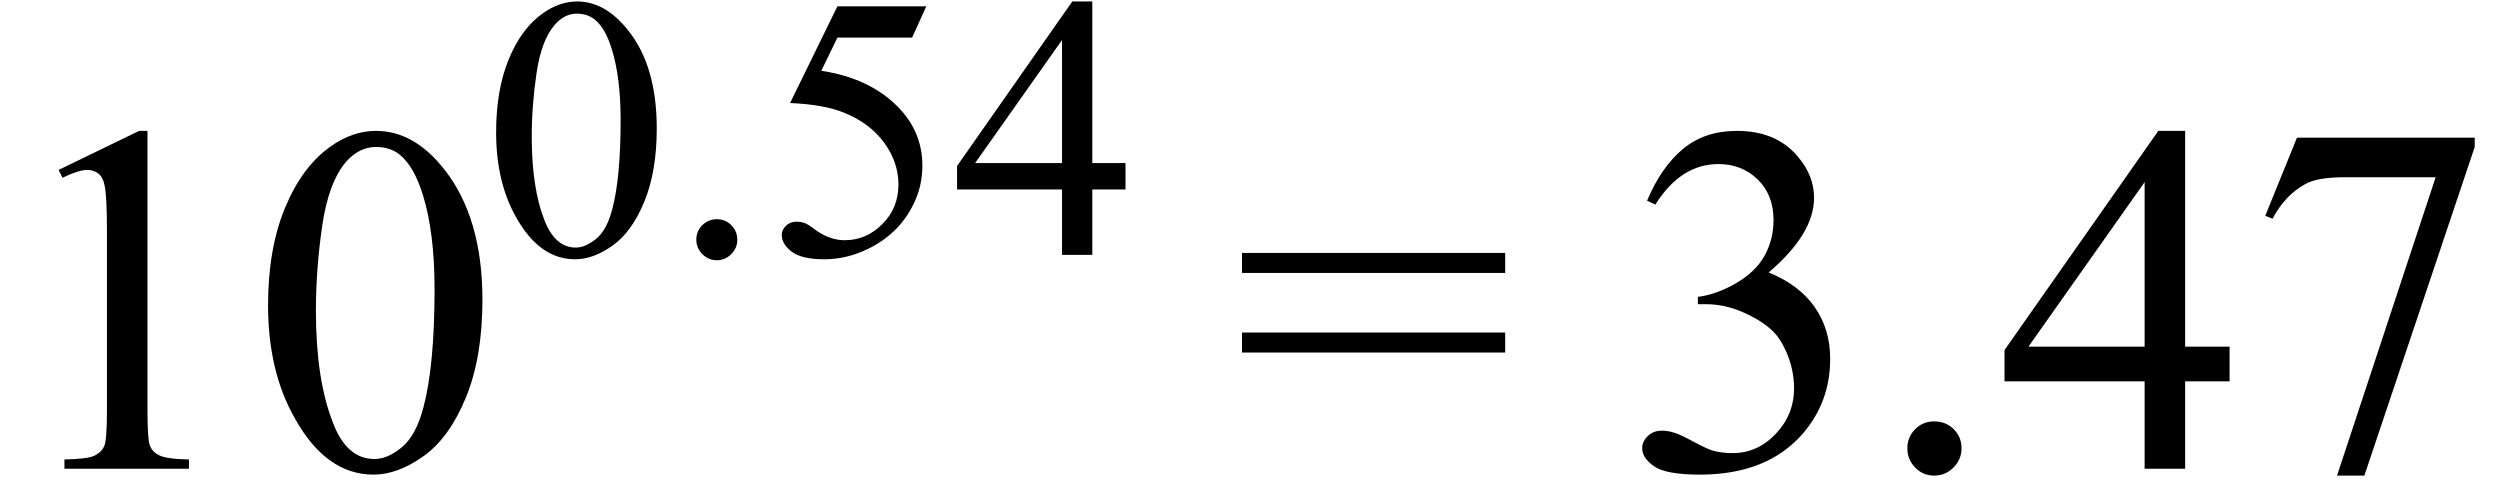
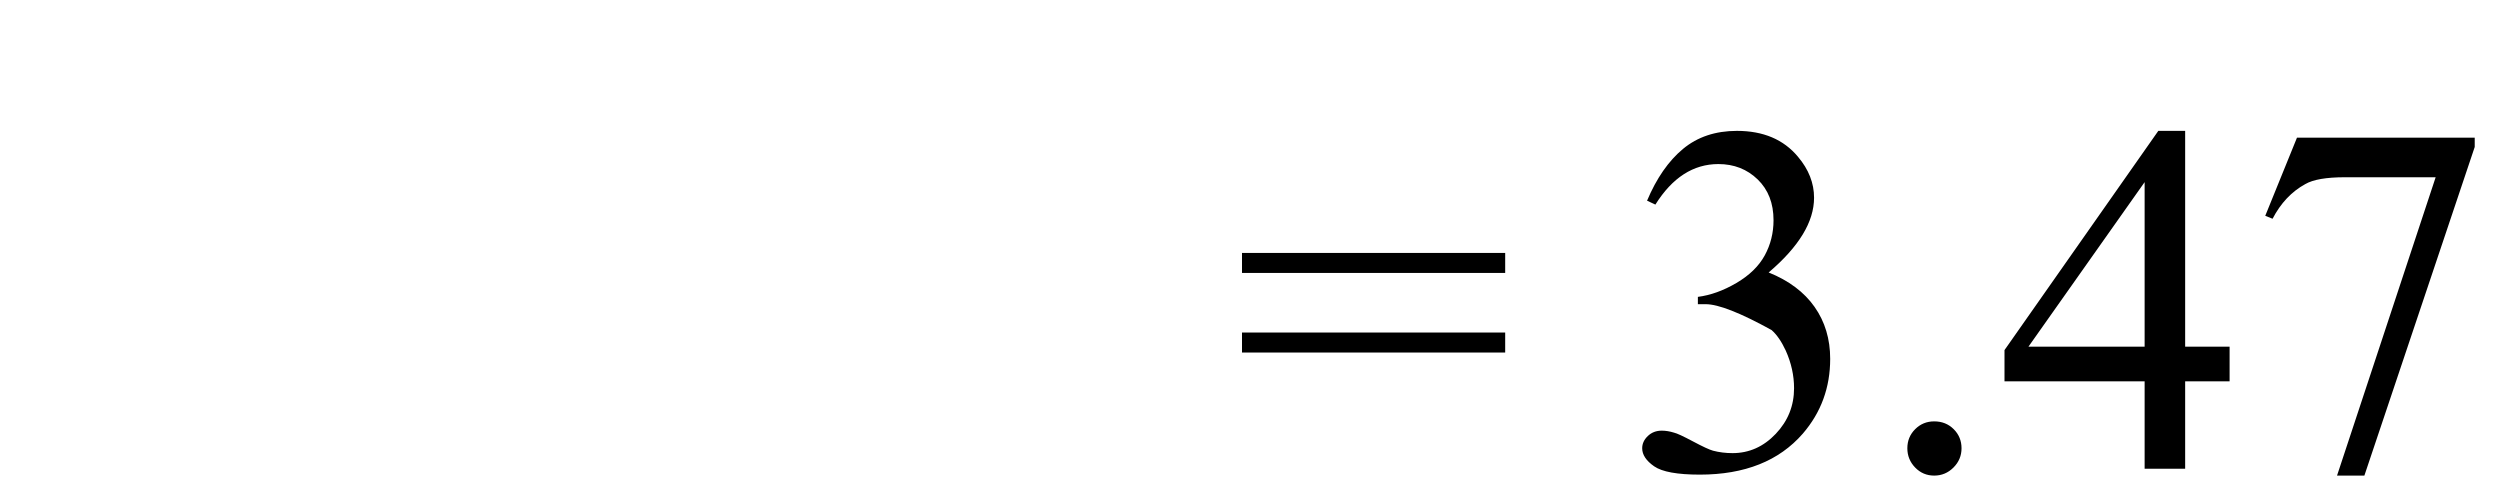
<svg xmlns="http://www.w3.org/2000/svg" stroke-dasharray="none" shape-rendering="auto" font-family="'Dialog'" width="80" text-rendering="auto" fill-opacity="1" contentScriptType="text/ecmascript" color-interpolation="auto" color-rendering="auto" preserveAspectRatio="xMidYMid meet" font-size="12" fill="black" stroke="black" image-rendering="auto" stroke-miterlimit="10" zoomAndPan="magnify" version="1.0" stroke-linecap="square" stroke-linejoin="miter" contentStyleType="text/css" font-style="normal" height="16" stroke-width="1" stroke-dashoffset="0" font-weight="normal" stroke-opacity="1">
  <defs id="genericDefs" />
  <g>
    <g text-rendering="optimizeLegibility" transform="translate(0,15)" color-rendering="optimizeQuality" color-interpolation="linearRGB" image-rendering="optimizeQuality">
-       <path d="M1.875 -9.562 L4.453 -10.812 L4.719 -10.812 L4.719 -1.875 Q4.719 -0.984 4.789 -0.766 Q4.859 -0.547 5.094 -0.43 Q5.328 -0.312 6.047 -0.297 L6.047 0 L2.062 0 L2.062 -0.297 Q2.812 -0.312 3.031 -0.422 Q3.25 -0.531 3.336 -0.727 Q3.422 -0.922 3.422 -1.875 L3.422 -7.594 Q3.422 -8.75 3.344 -9.078 Q3.297 -9.328 3.148 -9.445 Q3 -9.562 2.797 -9.562 Q2.516 -9.562 2 -9.312 L1.875 -9.562 ZM8.578 -5.234 Q8.578 -7.047 9.125 -8.359 Q9.672 -9.672 10.578 -10.312 Q11.281 -10.812 12.031 -10.812 Q13.25 -10.812 14.219 -9.578 Q15.438 -8.031 15.438 -5.406 Q15.438 -3.562 14.906 -2.273 Q14.375 -0.984 13.547 -0.398 Q12.719 0.188 11.953 0.188 Q10.438 0.188 9.438 -1.609 Q8.578 -3.109 8.578 -5.234 ZM10.109 -5.047 Q10.109 -2.859 10.656 -1.469 Q11.094 -0.312 11.984 -0.312 Q12.406 -0.312 12.859 -0.688 Q13.312 -1.062 13.547 -1.953 Q13.906 -3.297 13.906 -5.75 Q13.906 -7.562 13.531 -8.766 Q13.25 -9.672 12.797 -10.047 Q12.484 -10.297 12.031 -10.297 Q11.5 -10.297 11.078 -9.828 Q10.516 -9.172 10.312 -7.781 Q10.109 -6.391 10.109 -5.047 Z" stroke="none" />
-     </g>
+       </g>
    <g text-rendering="optimizeLegibility" transform="translate(15.438,8.156)" color-rendering="optimizeQuality" color-interpolation="linearRGB" image-rendering="optimizeQuality">
-       <path d="M0.438 -3.922 Q0.438 -5.281 0.844 -6.266 Q1.25 -7.25 1.938 -7.734 Q2.469 -8.109 3.031 -8.109 Q3.938 -8.109 4.672 -7.172 Q5.578 -6.031 5.578 -4.047 Q5.578 -2.672 5.18 -1.703 Q4.781 -0.734 4.164 -0.297 Q3.547 0.141 2.969 0.141 Q1.828 0.141 1.078 -1.203 Q0.438 -2.328 0.438 -3.922 ZM1.578 -3.781 Q1.578 -2.141 1.984 -1.109 Q2.328 -0.234 2.984 -0.234 Q3.297 -0.234 3.641 -0.516 Q3.984 -0.797 4.156 -1.469 Q4.422 -2.469 4.422 -4.312 Q4.422 -5.672 4.141 -6.578 Q3.938 -7.25 3.594 -7.531 Q3.359 -7.719 3.016 -7.719 Q2.625 -7.719 2.312 -7.359 Q1.891 -6.875 1.734 -5.836 Q1.578 -4.797 1.578 -3.781 ZM7.5 -1.141 Q7.781 -1.141 7.969 -0.945 Q8.156 -0.75 8.156 -0.484 Q8.156 -0.219 7.961 -0.023 Q7.766 0.172 7.5 0.172 Q7.234 0.172 7.039 -0.023 Q6.844 -0.219 6.844 -0.484 Q6.844 -0.766 7.039 -0.953 Q7.234 -1.141 7.5 -1.141 ZM14.203 -7.953 L13.75 -6.953 L11.359 -6.953 L10.844 -5.891 Q12.391 -5.656 13.297 -4.734 Q14.078 -3.938 14.078 -2.859 Q14.078 -2.234 13.828 -1.695 Q13.578 -1.156 13.188 -0.781 Q12.797 -0.406 12.328 -0.188 Q11.656 0.141 10.938 0.141 Q10.219 0.141 9.898 -0.102 Q9.578 -0.344 9.578 -0.641 Q9.578 -0.797 9.711 -0.93 Q9.844 -1.062 10.047 -1.062 Q10.203 -1.062 10.32 -1.016 Q10.438 -0.969 10.703 -0.766 Q11.141 -0.469 11.594 -0.469 Q12.281 -0.469 12.797 -0.984 Q13.312 -1.5 13.312 -2.25 Q13.312 -2.969 12.852 -3.594 Q12.391 -4.219 11.578 -4.547 Q10.938 -4.812 9.844 -4.859 L11.359 -7.953 L14.203 -7.953 ZM20.578 -2.938 L20.578 -2.094 L19.516 -2.094 L19.516 0 L18.547 0 L18.547 -2.094 L15.188 -2.094 L15.188 -2.844 L18.875 -8.109 L19.516 -8.109 L19.516 -2.938 L20.578 -2.938 ZM18.547 -2.938 L18.547 -6.875 L15.766 -2.938 L18.547 -2.938 Z" stroke="none" />
-     </g>
+       </g>
    <g text-rendering="optimizeLegibility" transform="translate(39.447,15)" color-rendering="optimizeQuality" color-interpolation="linearRGB" image-rendering="optimizeQuality">
      <path d="M0.297 -6.906 L8.719 -6.906 L8.719 -6.266 L0.297 -6.266 L0.297 -6.906 ZM0.297 -4.359 L8.719 -4.359 L8.719 -3.719 L0.297 -3.719 L0.297 -4.359 Z" stroke="none" />
    </g>
    <g text-rendering="optimizeLegibility" transform="translate(51.894,15)" color-rendering="optimizeQuality" color-interpolation="linearRGB" image-rendering="optimizeQuality">
-       <path d="M0.812 -8.578 Q1.266 -9.656 1.961 -10.234 Q2.656 -10.812 3.688 -10.812 Q4.953 -10.812 5.641 -9.984 Q6.156 -9.375 6.156 -8.672 Q6.156 -7.516 4.703 -6.281 Q5.672 -5.891 6.172 -5.18 Q6.672 -4.469 6.672 -3.516 Q6.672 -2.141 5.797 -1.125 Q4.656 0.188 2.5 0.188 Q1.422 0.188 1.039 -0.078 Q0.656 -0.344 0.656 -0.656 Q0.656 -0.875 0.836 -1.047 Q1.016 -1.219 1.281 -1.219 Q1.469 -1.219 1.672 -1.156 Q1.812 -1.125 2.281 -0.875 Q2.75 -0.625 2.922 -0.578 Q3.219 -0.5 3.547 -0.5 Q4.344 -0.5 4.93 -1.117 Q5.516 -1.734 5.516 -2.578 Q5.516 -3.188 5.25 -3.781 Q5.047 -4.219 4.797 -4.438 Q4.469 -4.75 3.883 -5.008 Q3.297 -5.266 2.688 -5.266 L2.438 -5.266 L2.438 -5.5 Q3.047 -5.578 3.672 -5.945 Q4.297 -6.312 4.578 -6.828 Q4.859 -7.344 4.859 -7.953 Q4.859 -8.766 4.352 -9.258 Q3.844 -9.75 3.094 -9.75 Q1.891 -9.75 1.078 -8.453 L0.812 -8.578 ZM10 -1.516 Q10.375 -1.516 10.625 -1.266 Q10.875 -1.016 10.875 -0.656 Q10.875 -0.297 10.617 -0.039 Q10.359 0.219 10 0.219 Q9.641 0.219 9.391 -0.039 Q9.141 -0.297 9.141 -0.656 Q9.141 -1.016 9.391 -1.266 Q9.641 -1.516 10 -1.516 ZM19.453 -3.906 L19.453 -2.797 L18.031 -2.797 L18.031 0 L16.734 0 L16.734 -2.797 L12.25 -2.797 L12.25 -3.797 L17.172 -10.812 L18.031 -10.812 L18.031 -3.906 L19.453 -3.906 ZM16.734 -3.906 L16.734 -9.172 L13.016 -3.906 L16.734 -3.906 ZM21.609 -10.594 L27.297 -10.594 L27.297 -10.297 L23.766 0.219 L22.891 0.219 L26.047 -9.328 L23.141 -9.328 Q22.25 -9.328 21.875 -9.109 Q21.219 -8.75 20.828 -8 L20.594 -8.094 L21.609 -10.594 Z" stroke="none" />
+       <path d="M0.812 -8.578 Q1.266 -9.656 1.961 -10.234 Q2.656 -10.812 3.688 -10.812 Q4.953 -10.812 5.641 -9.984 Q6.156 -9.375 6.156 -8.672 Q6.156 -7.516 4.703 -6.281 Q5.672 -5.891 6.172 -5.18 Q6.672 -4.469 6.672 -3.516 Q6.672 -2.141 5.797 -1.125 Q4.656 0.188 2.5 0.188 Q1.422 0.188 1.039 -0.078 Q0.656 -0.344 0.656 -0.656 Q0.656 -0.875 0.836 -1.047 Q1.016 -1.219 1.281 -1.219 Q1.469 -1.219 1.672 -1.156 Q1.812 -1.125 2.281 -0.875 Q2.75 -0.625 2.922 -0.578 Q3.219 -0.5 3.547 -0.5 Q4.344 -0.5 4.93 -1.117 Q5.516 -1.734 5.516 -2.578 Q5.516 -3.188 5.25 -3.781 Q5.047 -4.219 4.797 -4.438 Q3.297 -5.266 2.688 -5.266 L2.438 -5.266 L2.438 -5.5 Q3.047 -5.578 3.672 -5.945 Q4.297 -6.312 4.578 -6.828 Q4.859 -7.344 4.859 -7.953 Q4.859 -8.766 4.352 -9.258 Q3.844 -9.75 3.094 -9.75 Q1.891 -9.75 1.078 -8.453 L0.812 -8.578 ZM10 -1.516 Q10.375 -1.516 10.625 -1.266 Q10.875 -1.016 10.875 -0.656 Q10.875 -0.297 10.617 -0.039 Q10.359 0.219 10 0.219 Q9.641 0.219 9.391 -0.039 Q9.141 -0.297 9.141 -0.656 Q9.141 -1.016 9.391 -1.266 Q9.641 -1.516 10 -1.516 ZM19.453 -3.906 L19.453 -2.797 L18.031 -2.797 L18.031 0 L16.734 0 L16.734 -2.797 L12.25 -2.797 L12.25 -3.797 L17.172 -10.812 L18.031 -10.812 L18.031 -3.906 L19.453 -3.906 ZM16.734 -3.906 L16.734 -9.172 L13.016 -3.906 L16.734 -3.906 ZM21.609 -10.594 L27.297 -10.594 L27.297 -10.297 L23.766 0.219 L22.891 0.219 L26.047 -9.328 L23.141 -9.328 Q22.25 -9.328 21.875 -9.109 Q21.219 -8.75 20.828 -8 L20.594 -8.094 L21.609 -10.594 Z" stroke="none" />
    </g>
  </g>
</svg>